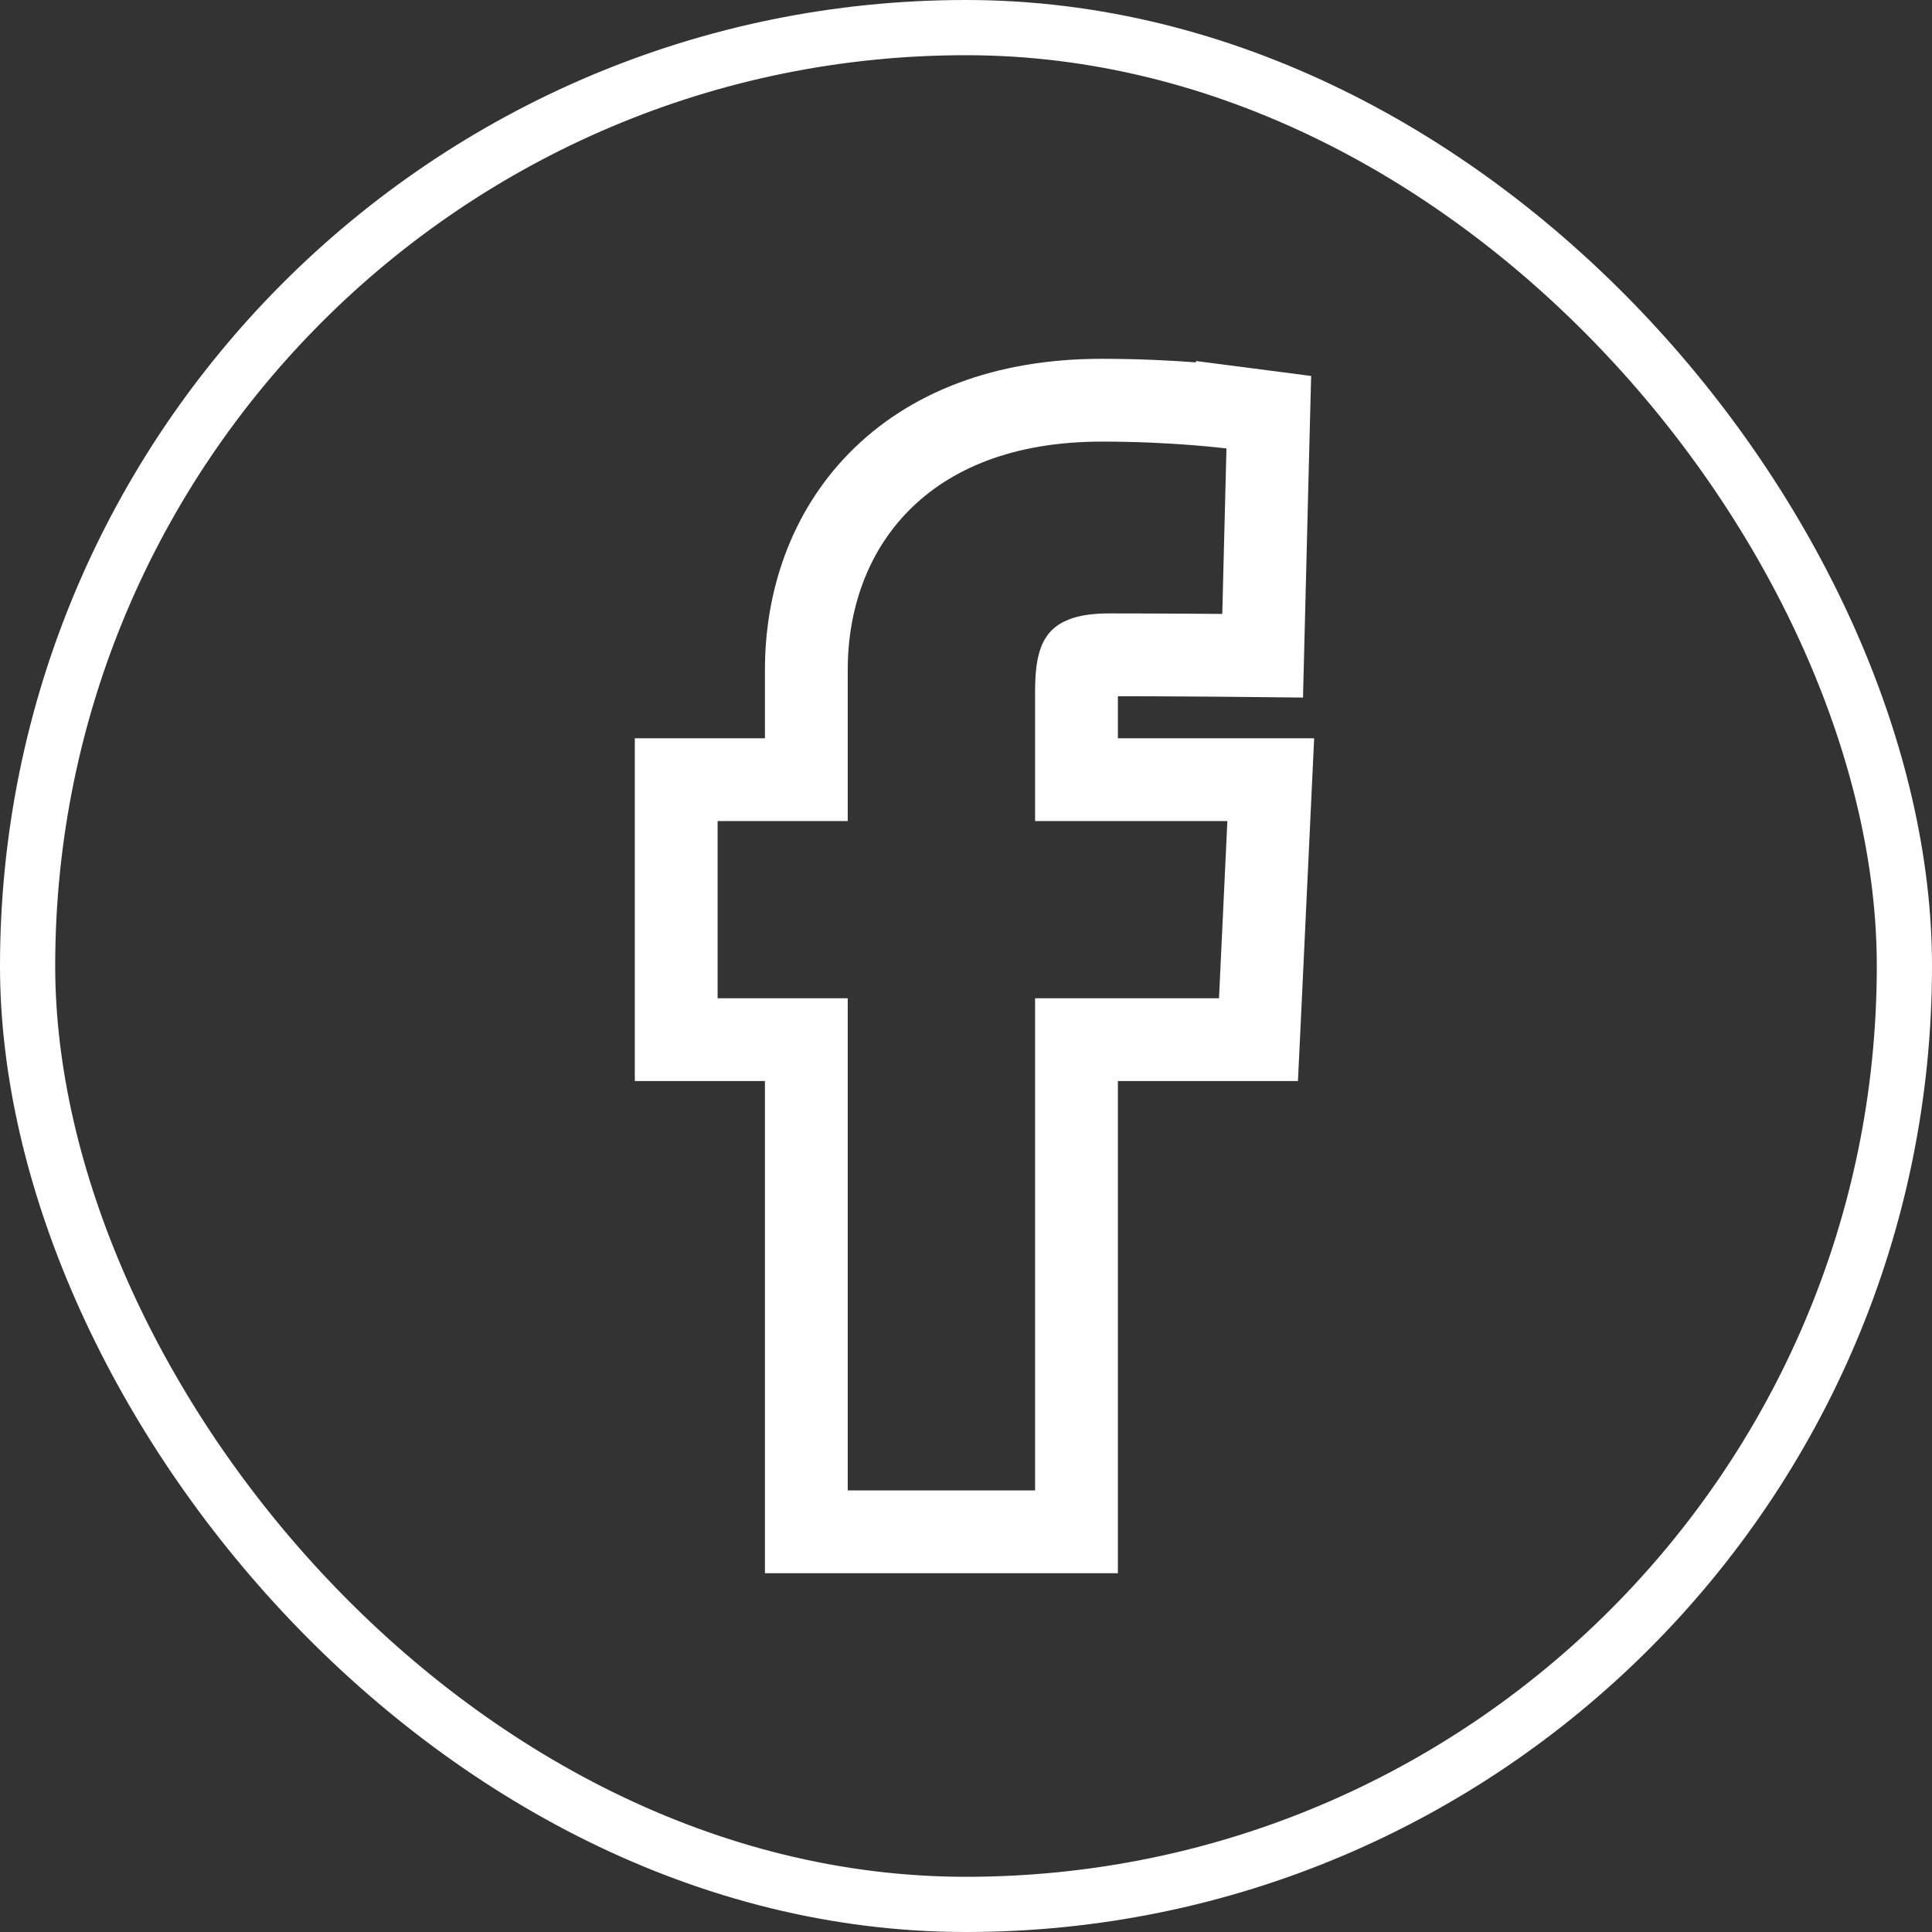
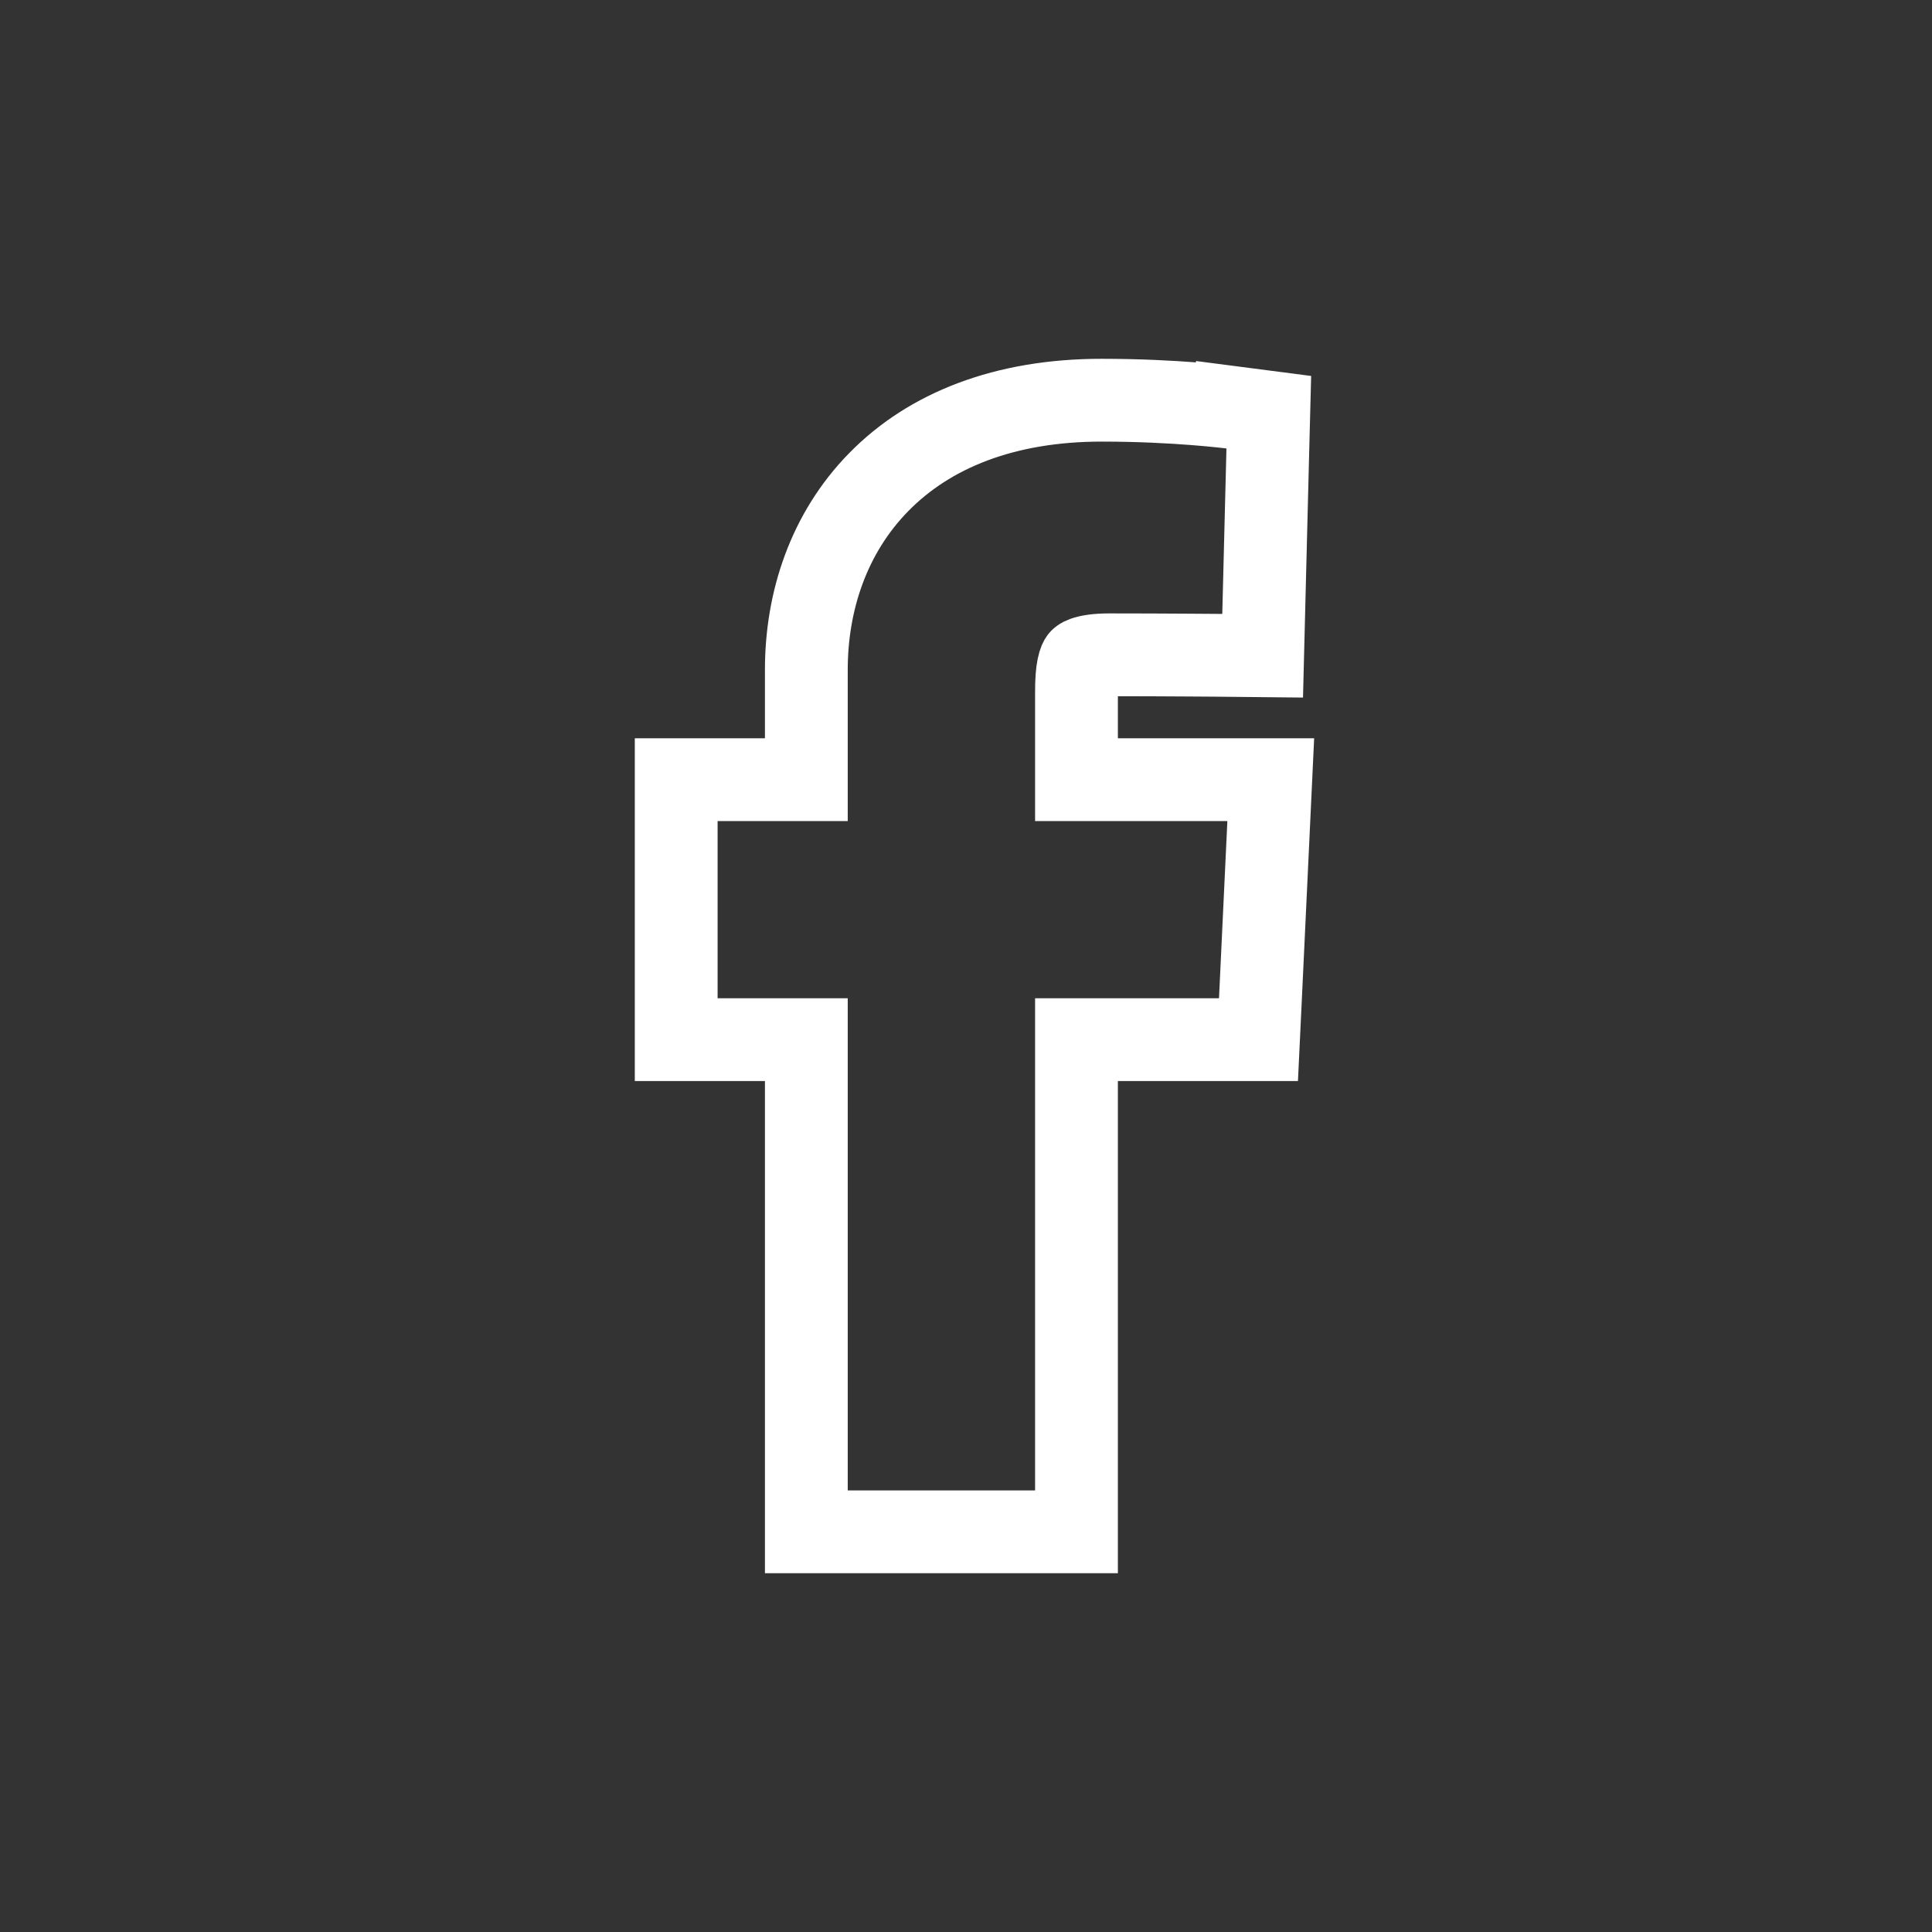
<svg xmlns="http://www.w3.org/2000/svg" width="70" height="70" viewBox="0 0 70 70" fill="none">
  <rect x="0" y="0" width="70" height="70" fill="#333333" stroke="none" />
  <path d="M29.215 54V55.5H30.715H37.503H39.003V54V37.669H44.166H45.597L45.665 36.24L45.968 29.82L46.042 28.249H44.469H39.003V25.062C39.003 24.659 39.025 24.376 39.067 24.171C39.107 23.973 39.153 23.912 39.159 23.904C39.161 23.901 39.165 23.896 39.177 23.888C39.19 23.879 39.224 23.858 39.293 23.833C39.439 23.781 39.713 23.725 40.188 23.725C41.253 23.725 42.274 23.73 43.029 23.735C43.407 23.737 43.717 23.739 43.934 23.741L44.184 23.743L44.249 23.744L44.265 23.744L44.27 23.744L44.271 23.744L44.271 23.744L44.271 23.744L45.748 23.759L45.785 22.282L45.936 16.287L45.971 14.935L44.63 14.761L44.437 16.249C44.63 14.761 44.63 14.761 44.629 14.761L44.629 14.761L44.628 14.761L44.626 14.761L44.62 14.76L44.599 14.758L44.525 14.749C44.462 14.741 44.371 14.731 44.254 14.719C44.02 14.694 43.685 14.661 43.267 14.629C42.432 14.564 41.263 14.5 39.917 14.5C36.39 14.5 33.673 15.596 31.839 17.467C30.017 19.325 29.215 21.794 29.215 24.266V28.249H26H24.5V29.749V36.169V37.669H26H29.215V54Z" stroke="white" stroke-width="3" />
-   <rect x="1" y="1" width="68" height="68" rx="34" stroke="white" stroke-width="2" />
</svg>